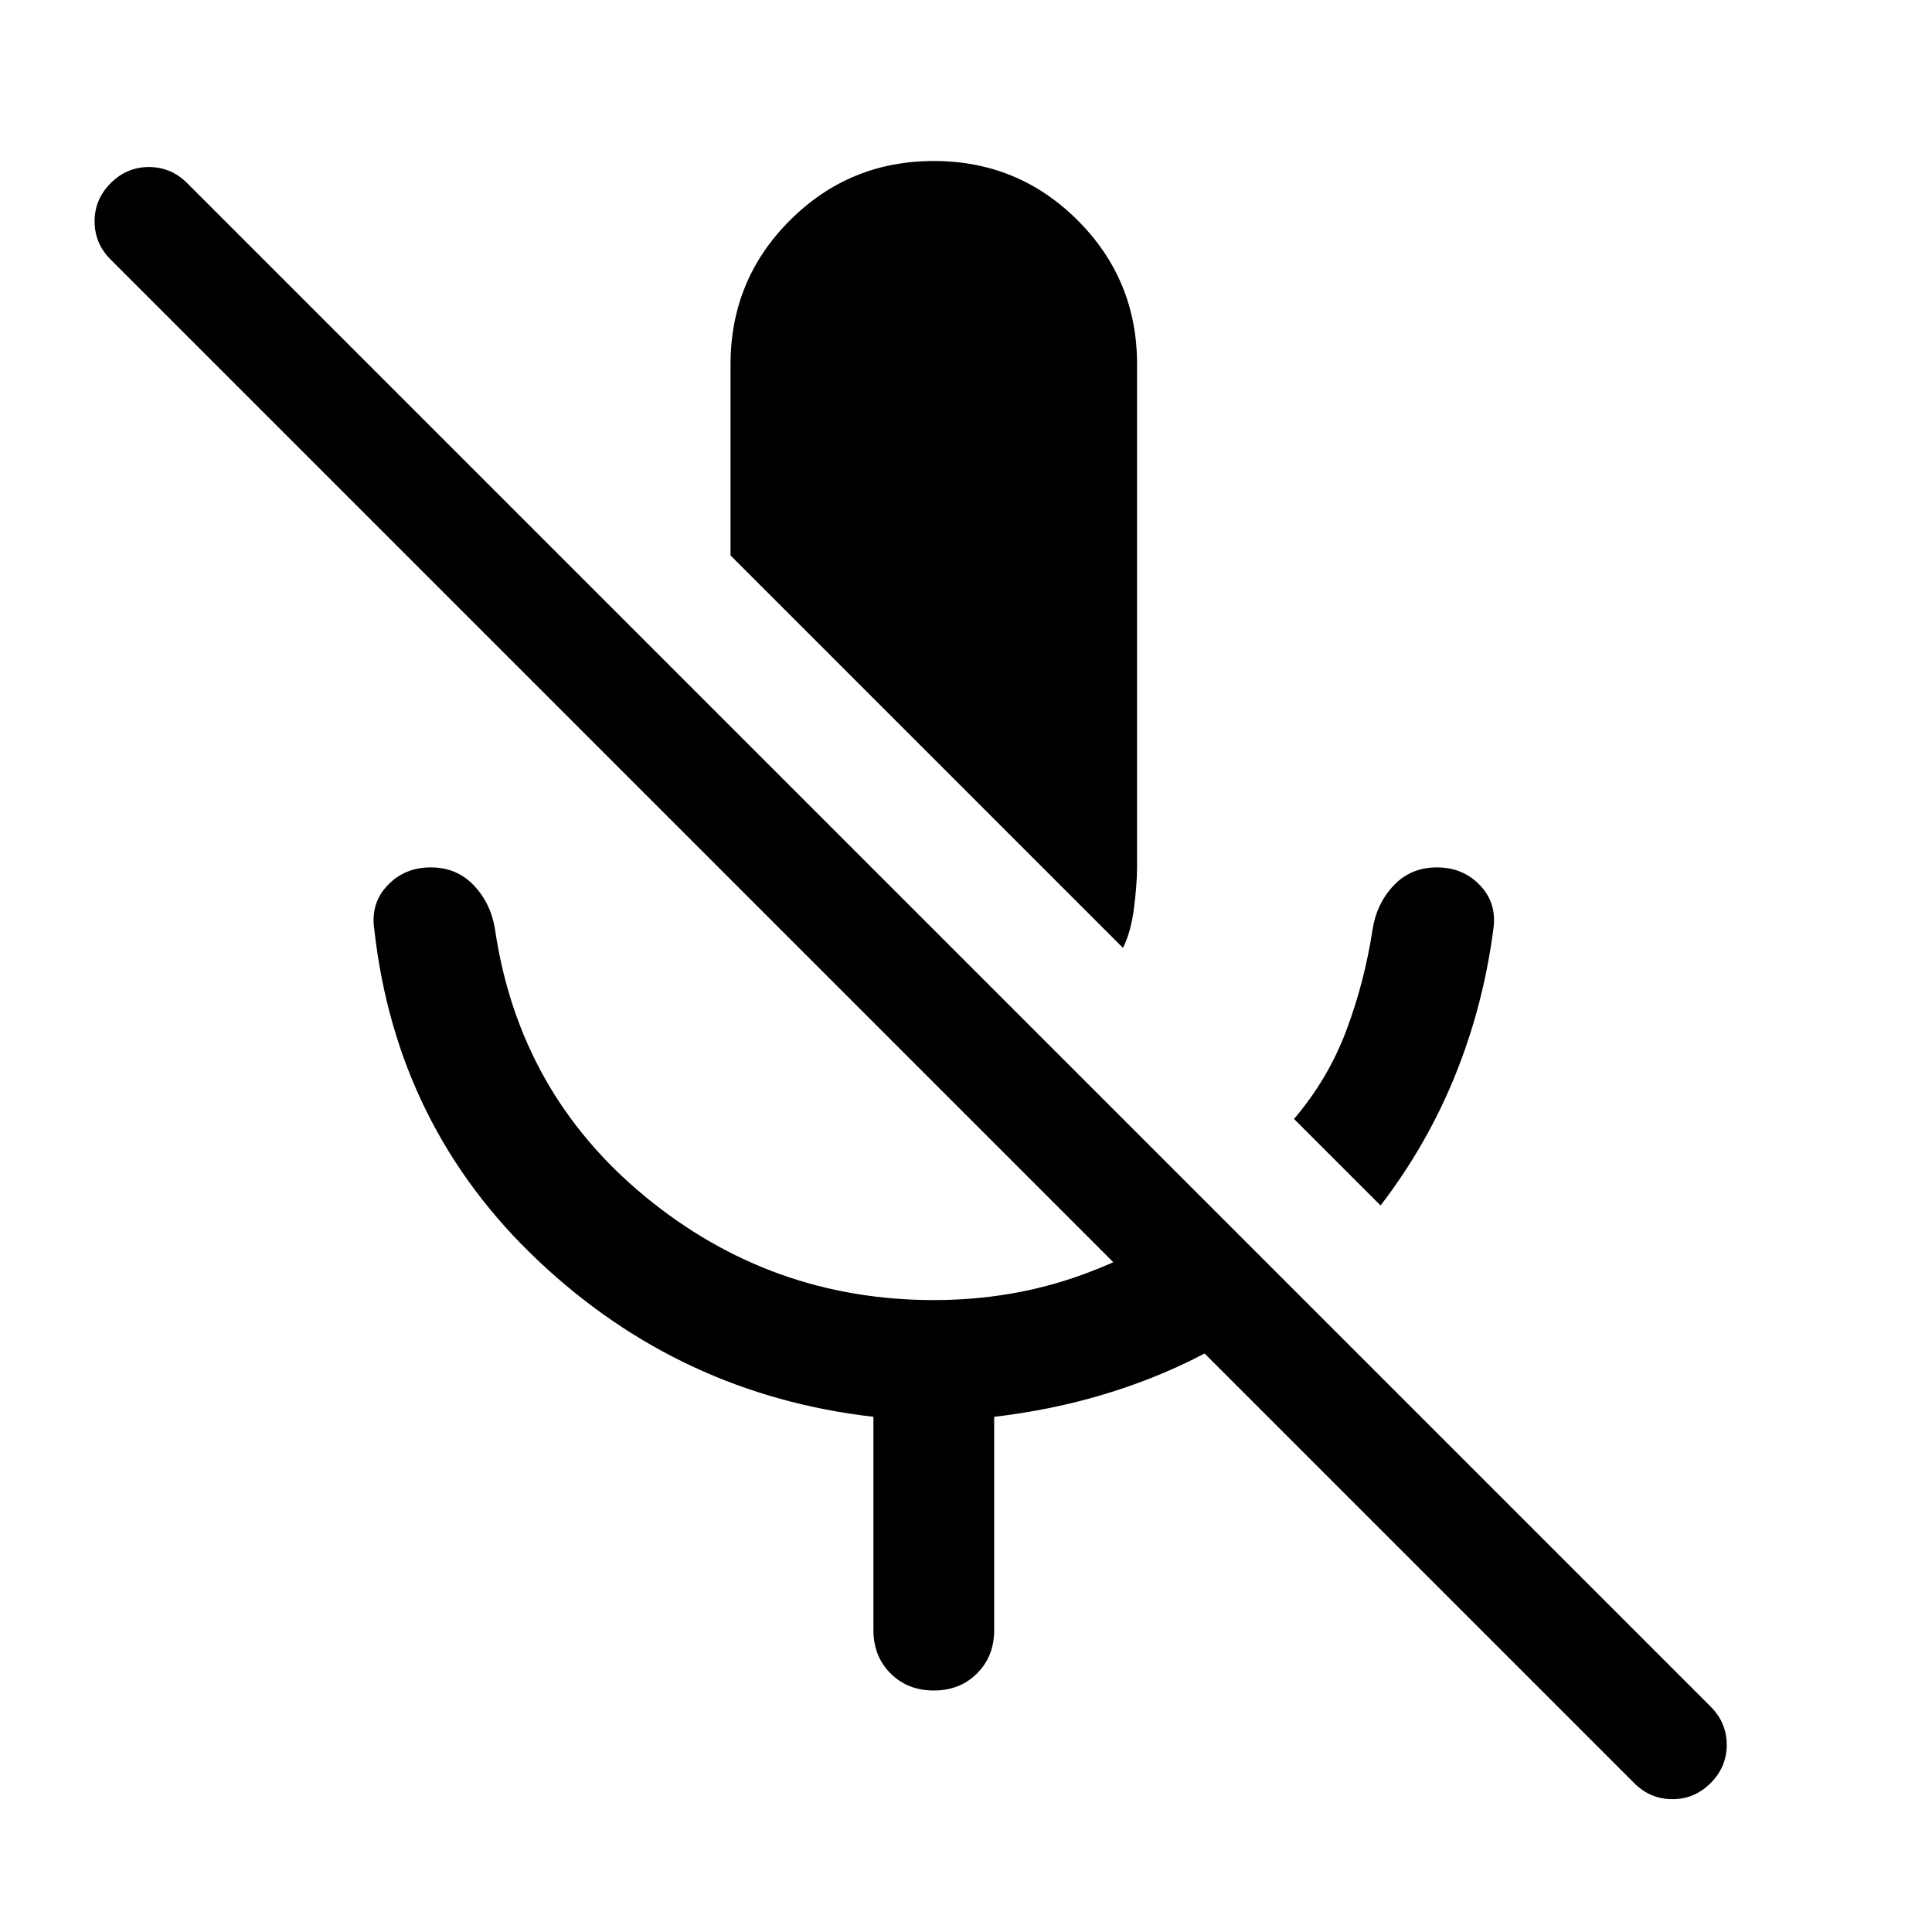
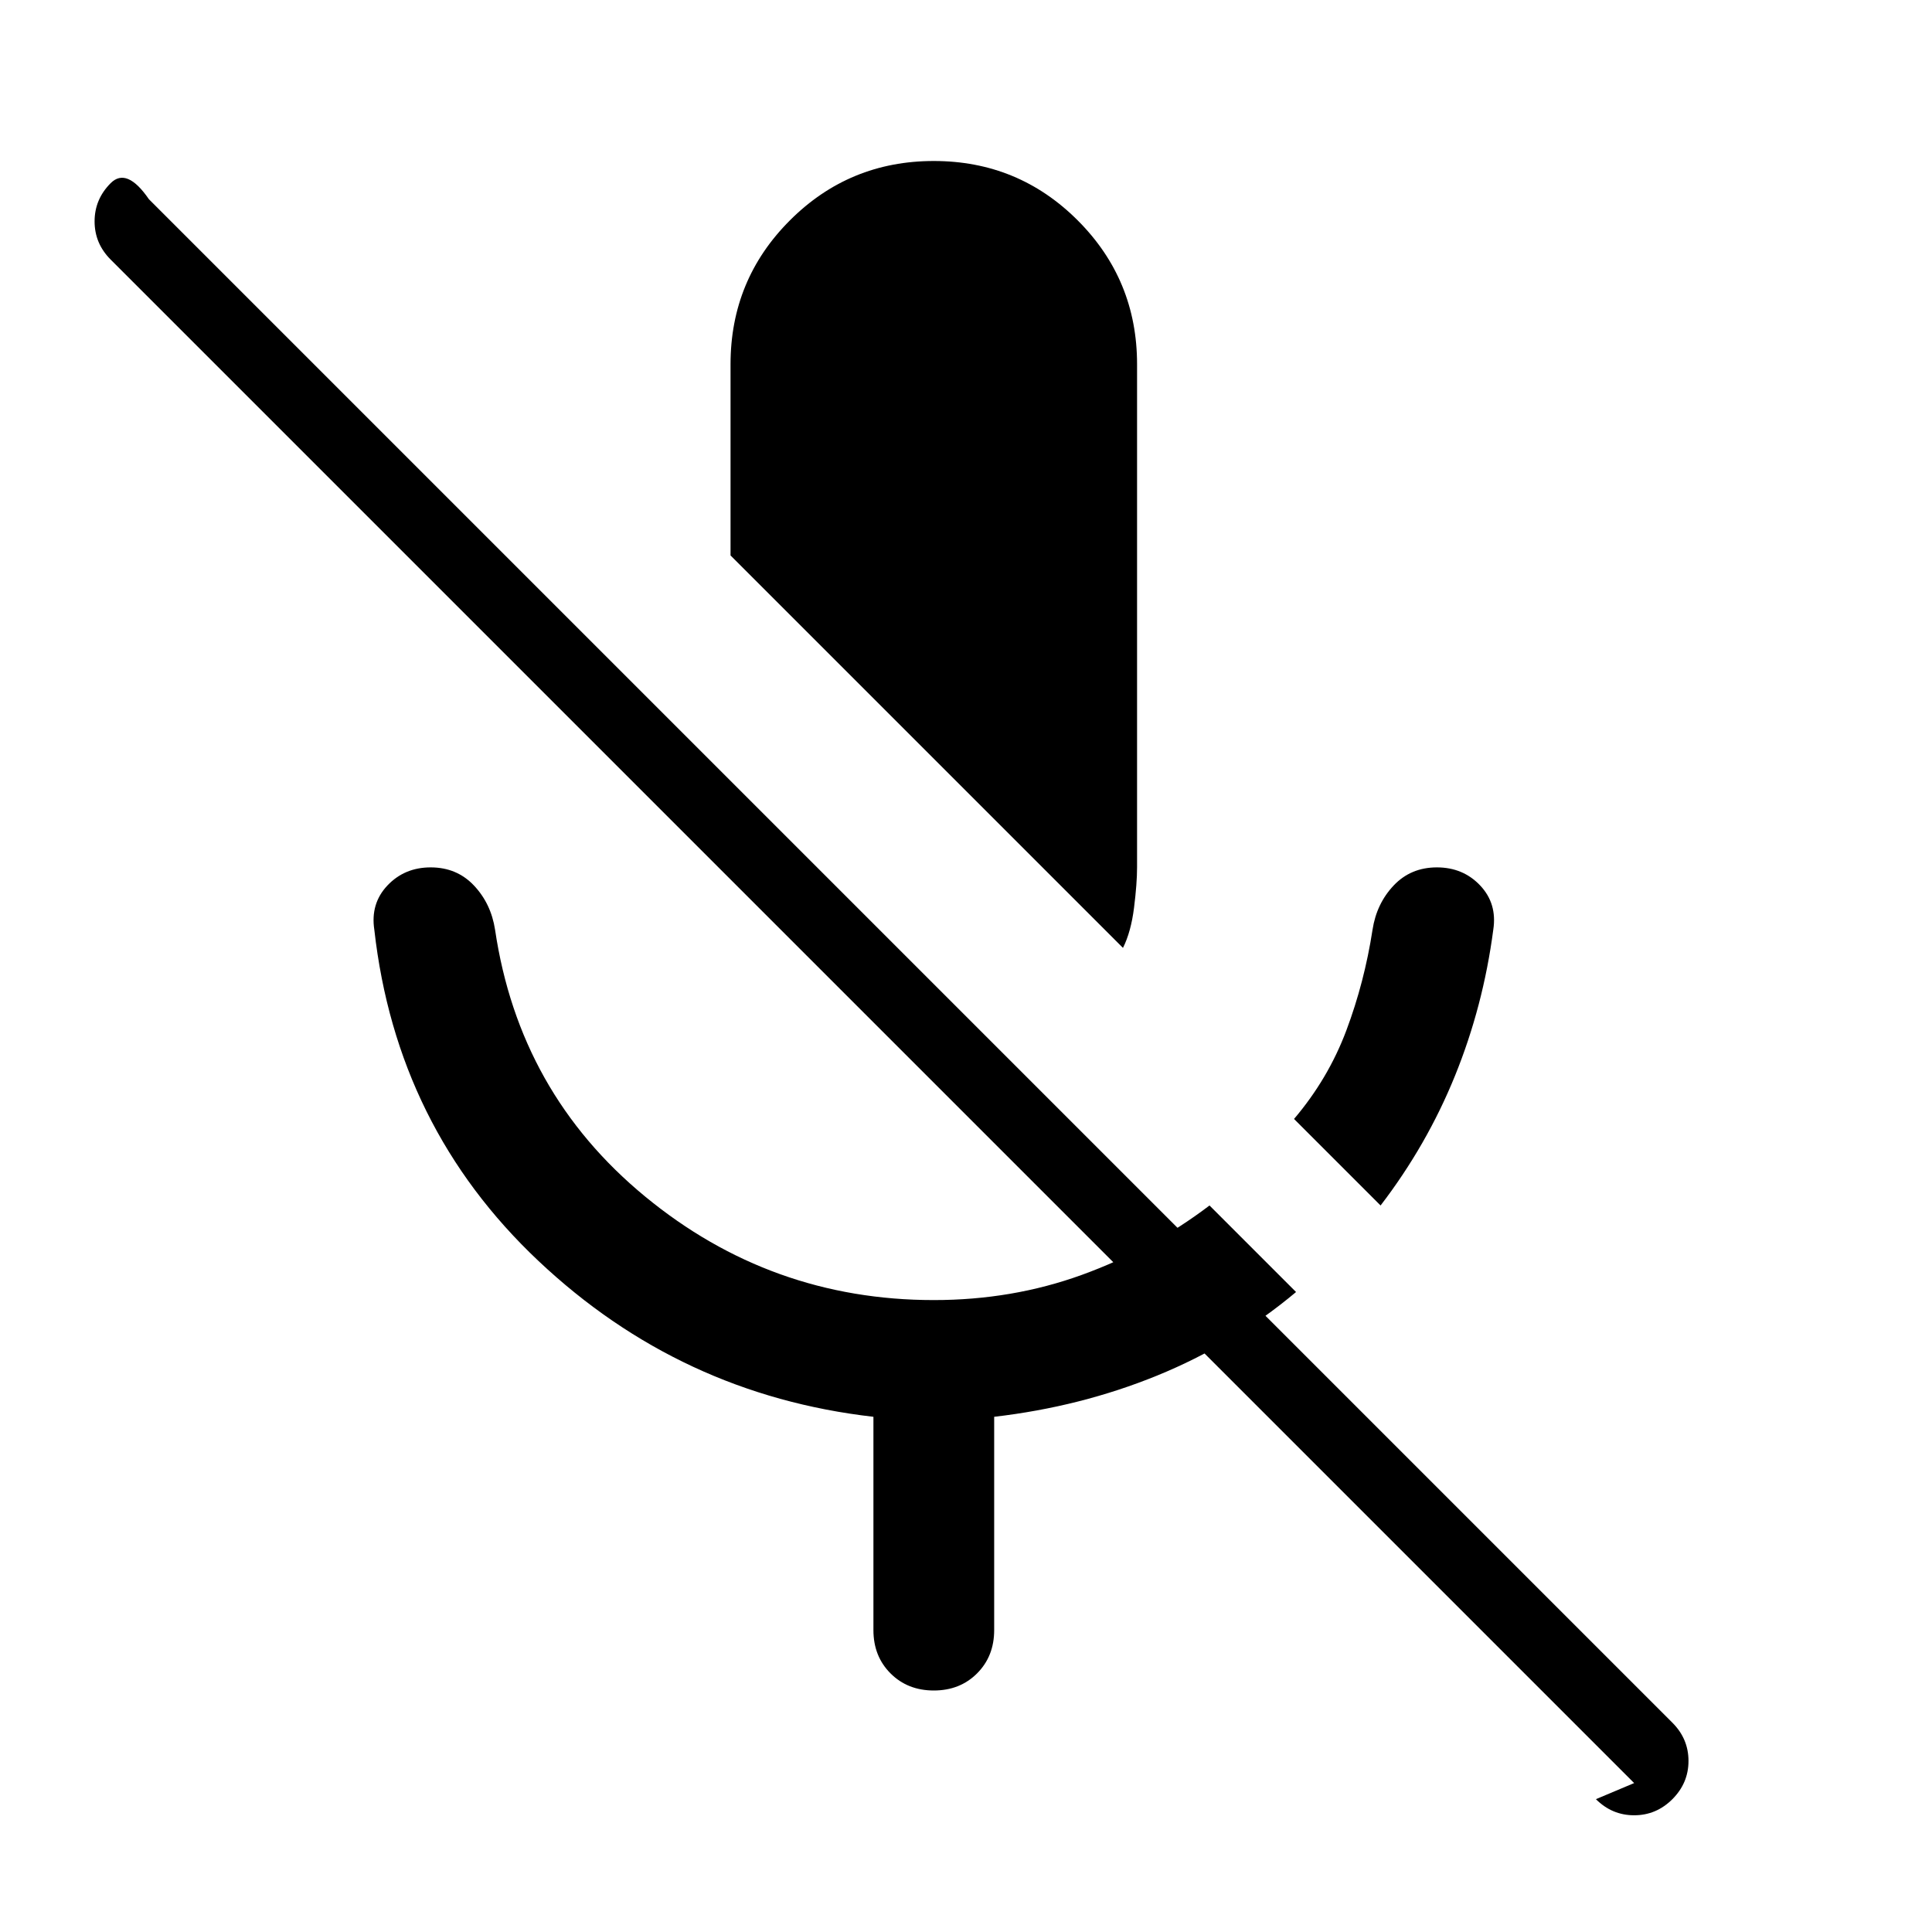
<svg xmlns="http://www.w3.org/2000/svg" width="48" height="48" viewBox="0 -960 960 960">
-   <path d="m686-361-43-43q17-20 26-44t13-50q2-13 10.5-22t21.5-9q13 0 21.5 9t6.5 22q-5 38-19 72.5T686-361ZM558-489 363-684v-95q0-42 29.5-71.5T464-880q42 0 71.5 29.5T565-779v250q0 8-1.5 20t-5.5 20ZM434-150v-106q-96-11-166.5-77.5T186-498q-2-13 6.5-22t21.5-9q13 0 21.5 9t10.5 22q12 81 74.5 132.5T464-314q39 0 73.5-12.5T601-361l43 43q-31 26-69 41.5T494-256v106q0 13-8.5 21.5T464-120q-13 0-21.5-8.5T434-150Zm378 76L55-831q-8-8-8-19t8-19q8-8 19-8t19 8l757 757q8 8 8 19t-8 19q-8 8-19 8t-19-8Z" />
+   <path d="m686-361-43-43q17-20 26-44t13-50q2-13 10.5-22t21.5-9q13 0 21.5 9t6.5 22q-5 38-19 72.5T686-361ZM558-489 363-684v-95q0-42 29.5-71.5T464-880q42 0 71.5 29.5T565-779v250q0 8-1.5 20t-5.5 20ZM434-150v-106q-96-11-166.5-77.5T186-498q-2-13 6.5-22t21.5-9q13 0 21.5 9t10.5 22q12 81 74.5 132.5T464-314q39 0 73.5-12.5T601-361l43 43q-31 26-69 41.5T494-256v106q0 13-8.5 21.5T464-120q-13 0-21.5-8.5T434-150Zm378 76L55-831q-8-8-8-19t8-19t19 8l757 757q8 8 8 19t-8 19q-8 8-19 8t-19-8Z" />
</svg>